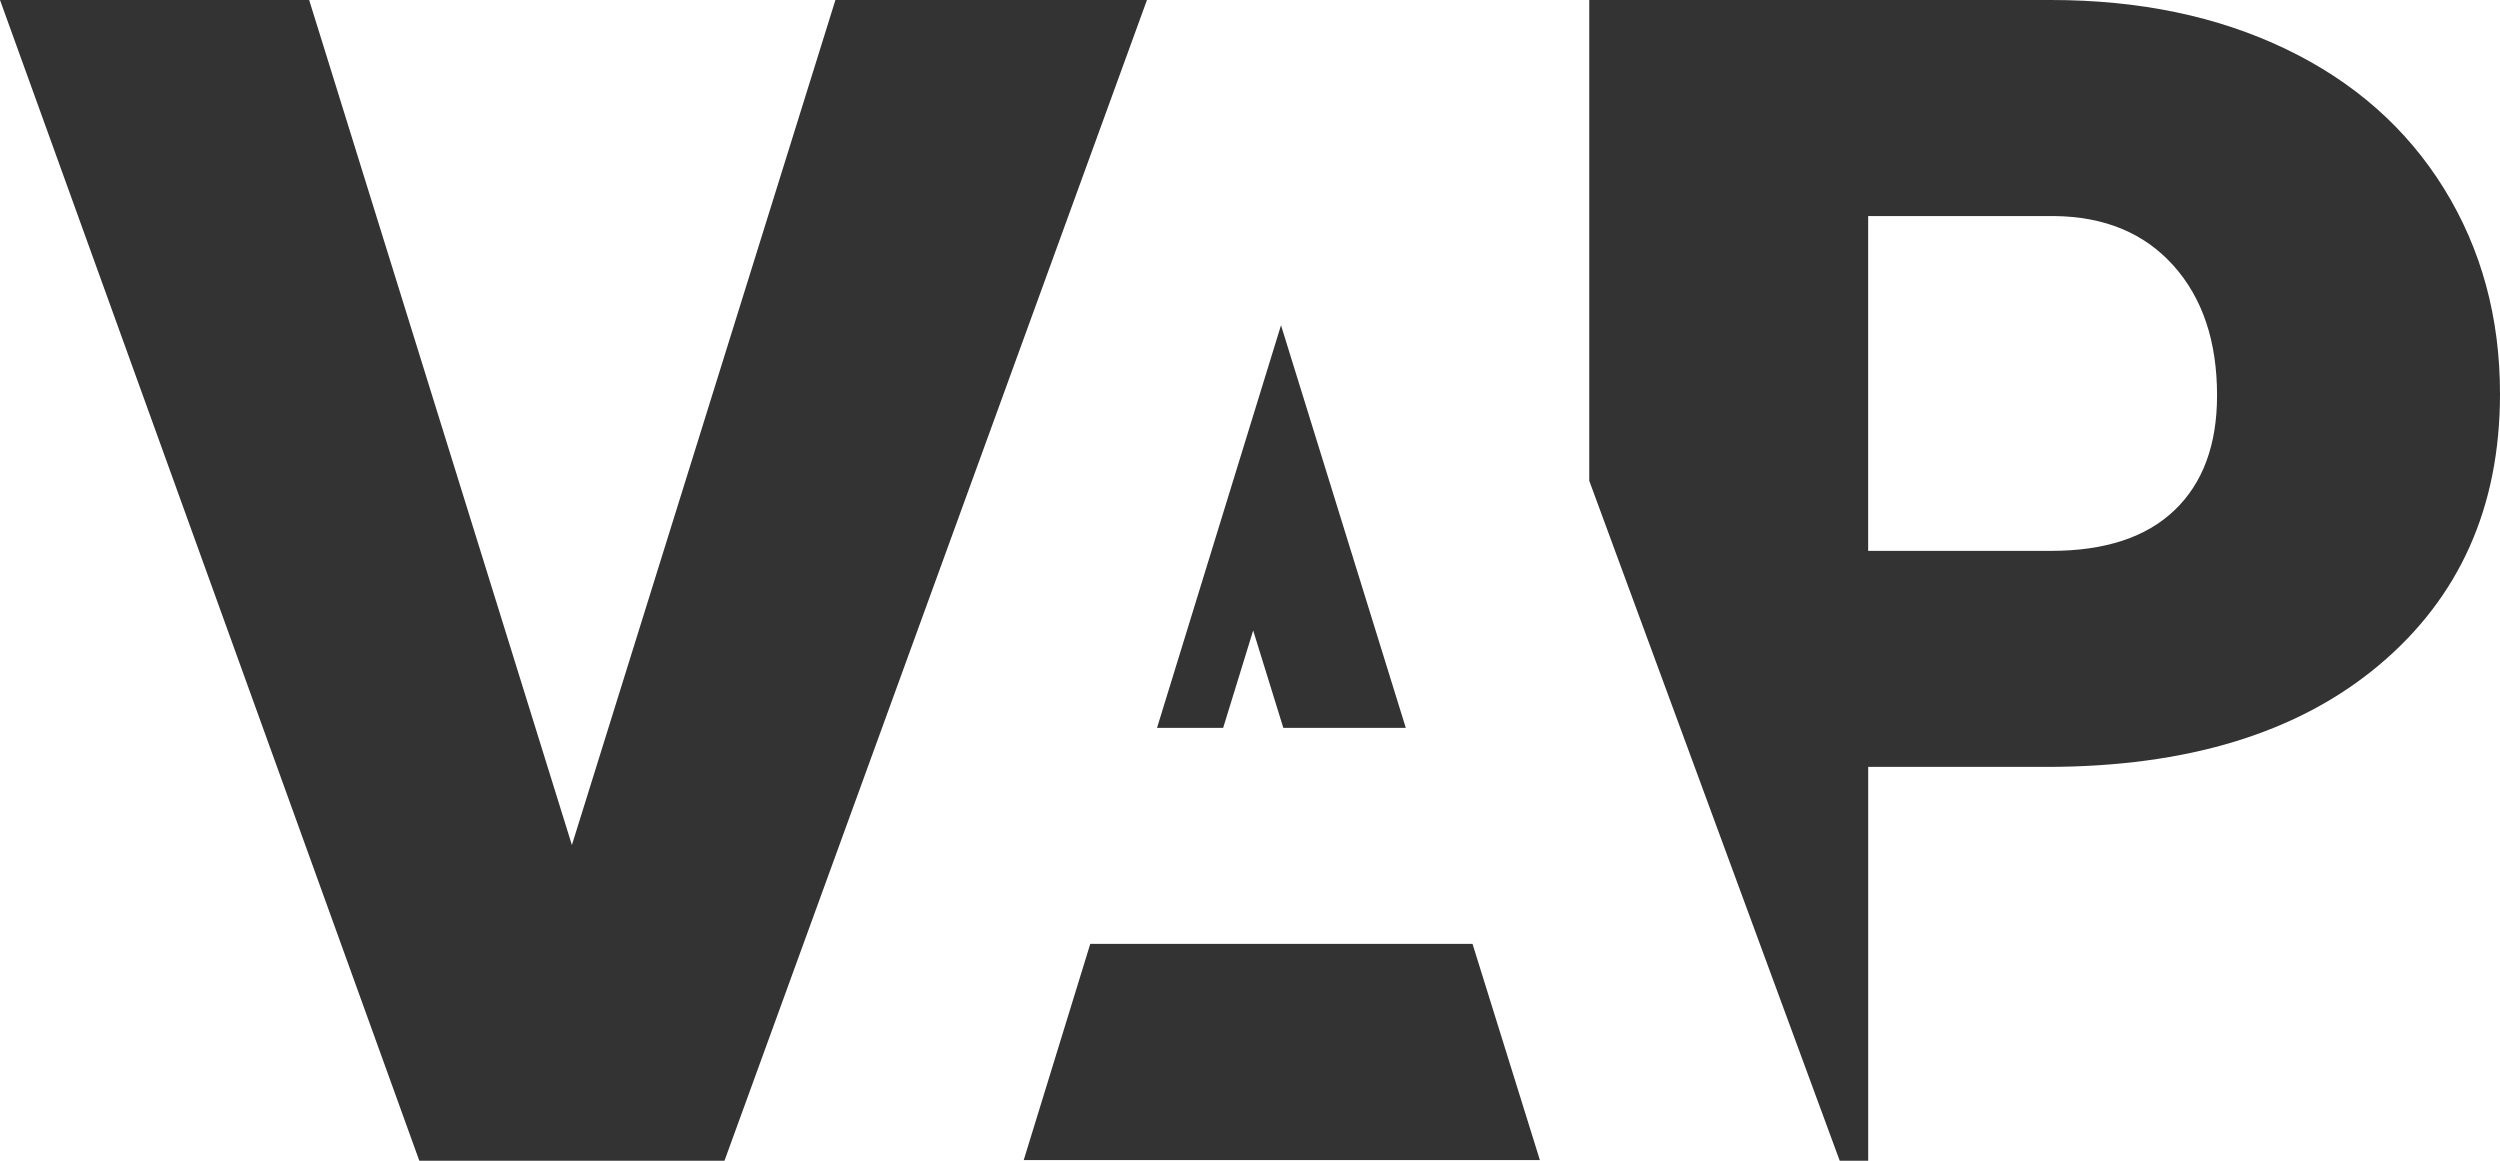
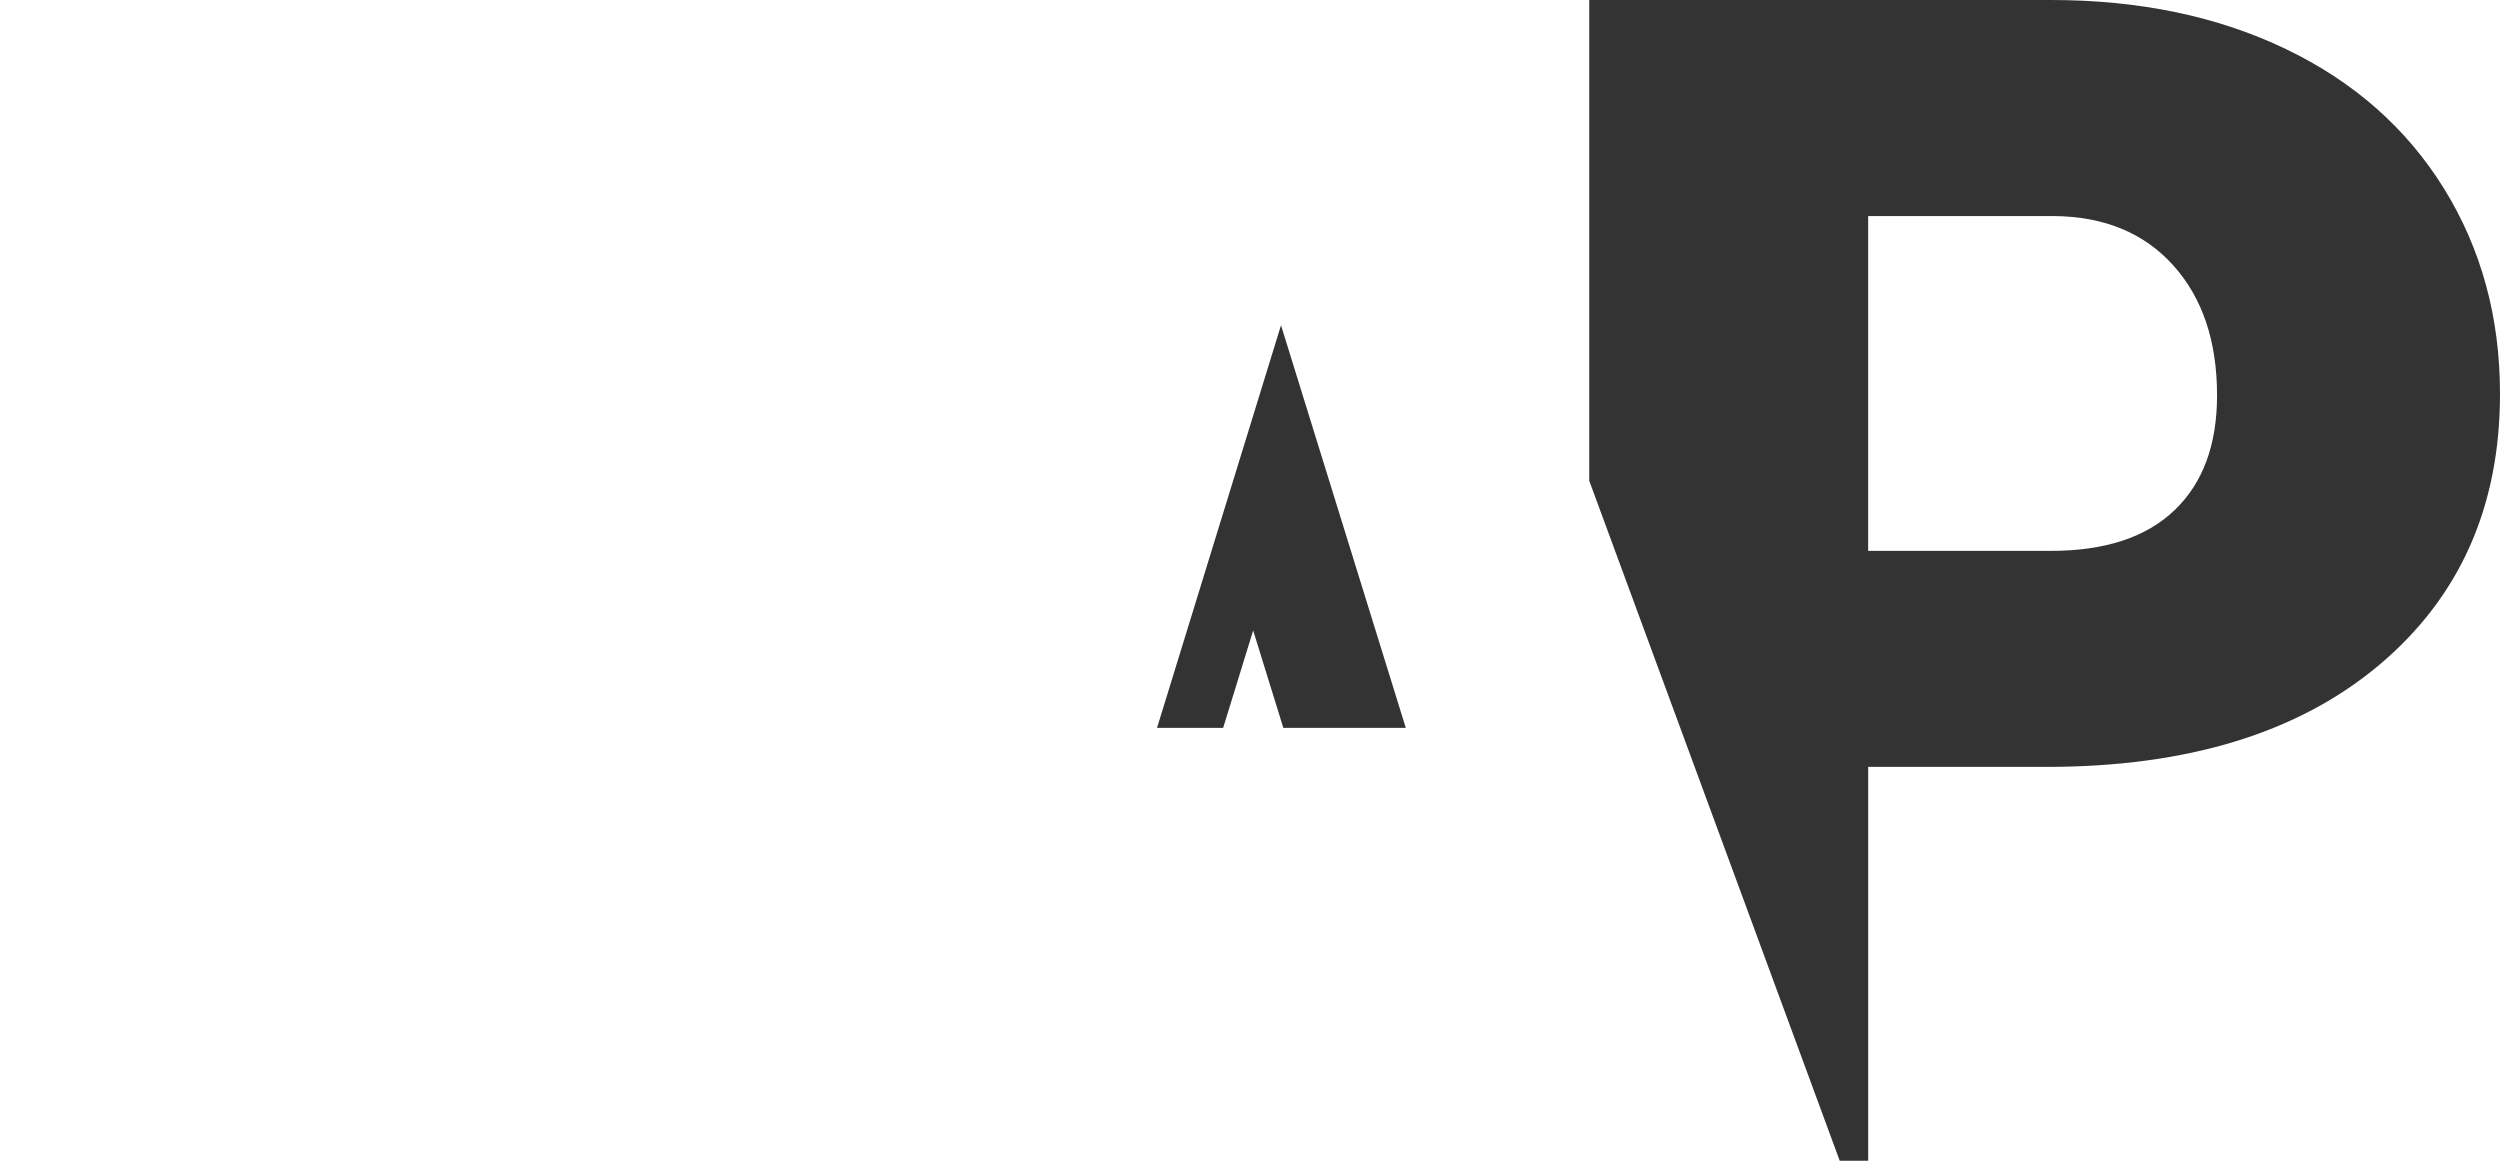
<svg xmlns="http://www.w3.org/2000/svg" width="112" height="52" viewBox="0 0 112 52" fill="none">
  <g clip-path="url(#clip0_214_919)">
-     <path d="M37.427 0L25.621 37.857L13.85 0H0L18.785 52H32.457L51.384 0H37.427Z" fill="#333333" />
-     <path d="M48.844 42.286L45.862 51.972H68.987L65.969 42.286H48.844Z" fill="#333333" />
-     <path d="M109.49 8.446C107.816 5.744 105.454 3.66 102.405 2.196C99.355 0.732 95.847 0 91.883 0H71.198V21.537L82.419 52H83.695V34.357H91.67C97.984 34.357 102.951 32.84 106.571 29.804C110.19 26.768 112 22.715 112 17.643C112 14.214 111.163 11.149 109.49 8.446ZM97.42 22.857C96.15 24.072 94.304 24.679 91.883 24.679H83.694V9.679H92.026C94.281 9.702 96.061 10.441 97.366 11.893C98.671 13.346 99.324 15.286 99.324 17.714C99.324 19.928 98.689 21.643 97.42 22.857Z" fill="#333333" />
+     <path d="M109.49 8.446C107.816 5.744 105.454 3.66 102.405 2.196C99.355 0.732 95.847 0 91.883 0H71.198V21.537L82.419 52H83.695V34.357H91.67C97.984 34.357 102.951 32.84 106.571 29.804C110.19 26.768 112 22.715 112 17.643C112 14.214 111.163 11.149 109.49 8.446M97.42 22.857C96.15 24.072 94.304 24.679 91.883 24.679H83.694V9.679H92.026C94.281 9.702 96.061 10.441 97.366 11.893C98.671 13.346 99.324 15.286 99.324 17.714C99.324 19.928 98.689 21.643 97.42 22.857Z" fill="#333333" />
    <path d="M56.142 28.245L57.493 32.607H62.979L57.389 14.571L51.835 32.607H54.798L56.142 28.245Z" fill="#333333" />
  </g>
  <defs>
    <clipPath id="clip0_214_919">
      <rect width="112" height="52" fill="white" />
    </clipPath>
  </defs>
</svg>